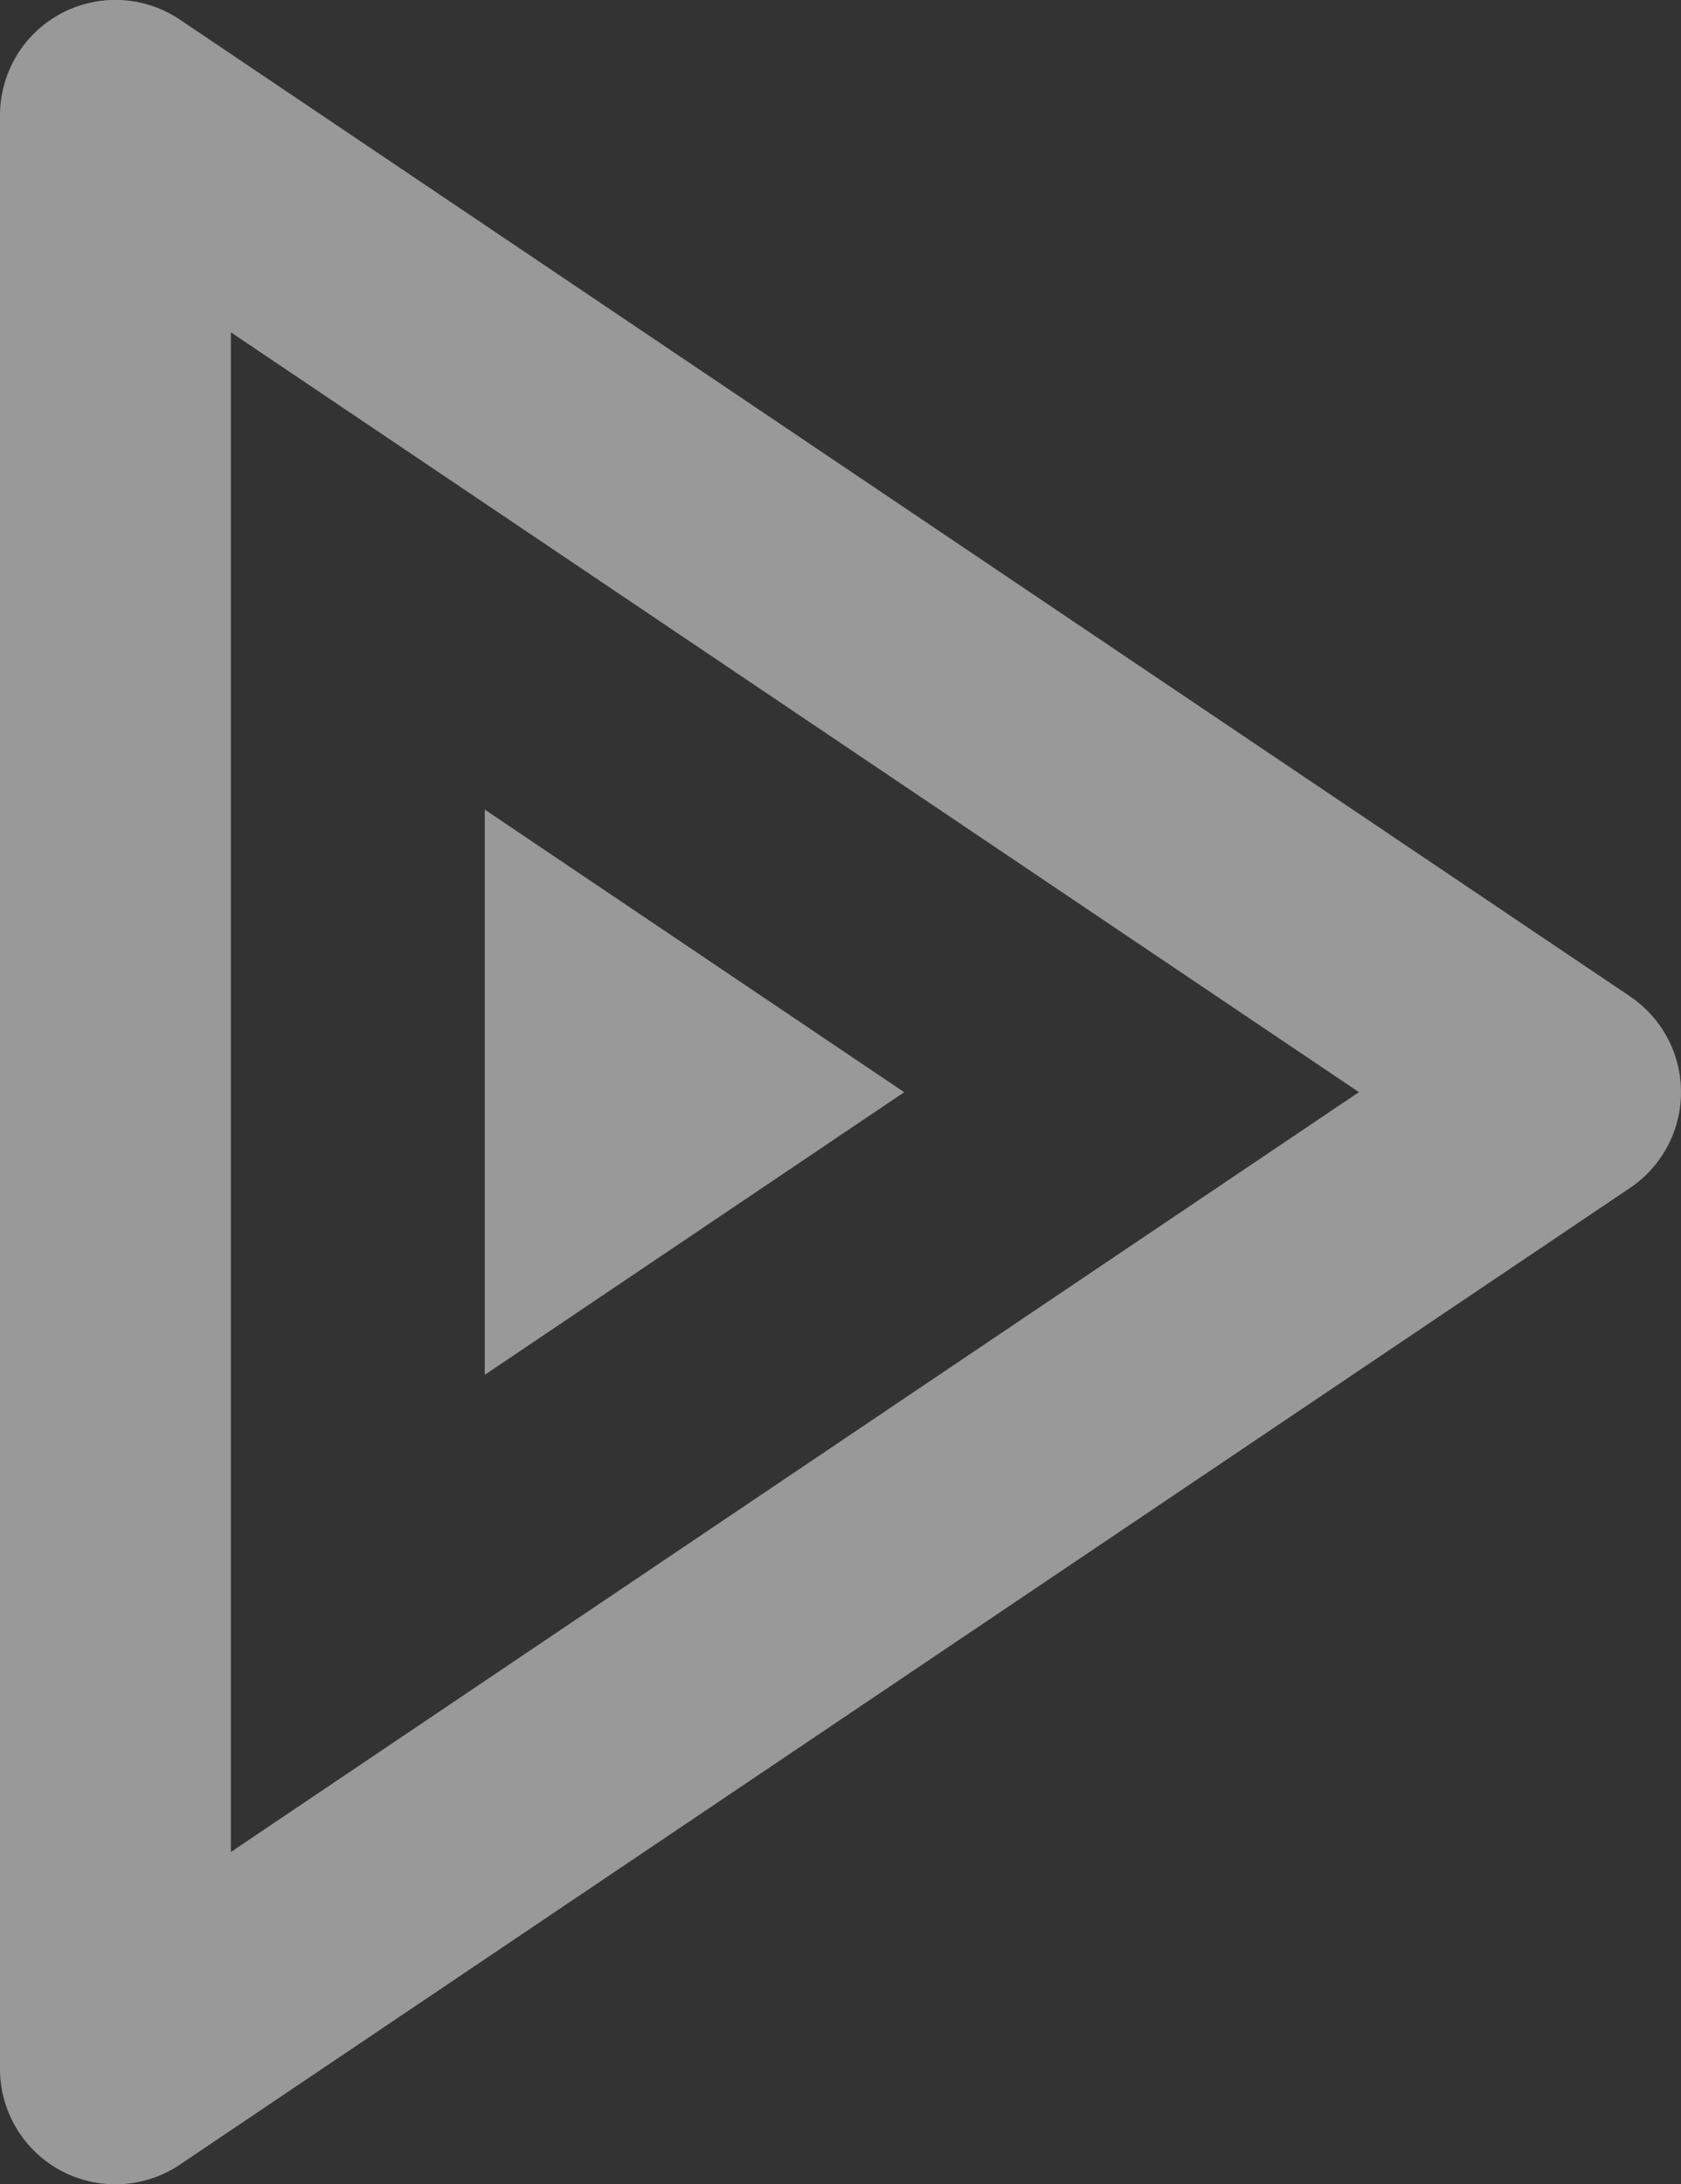
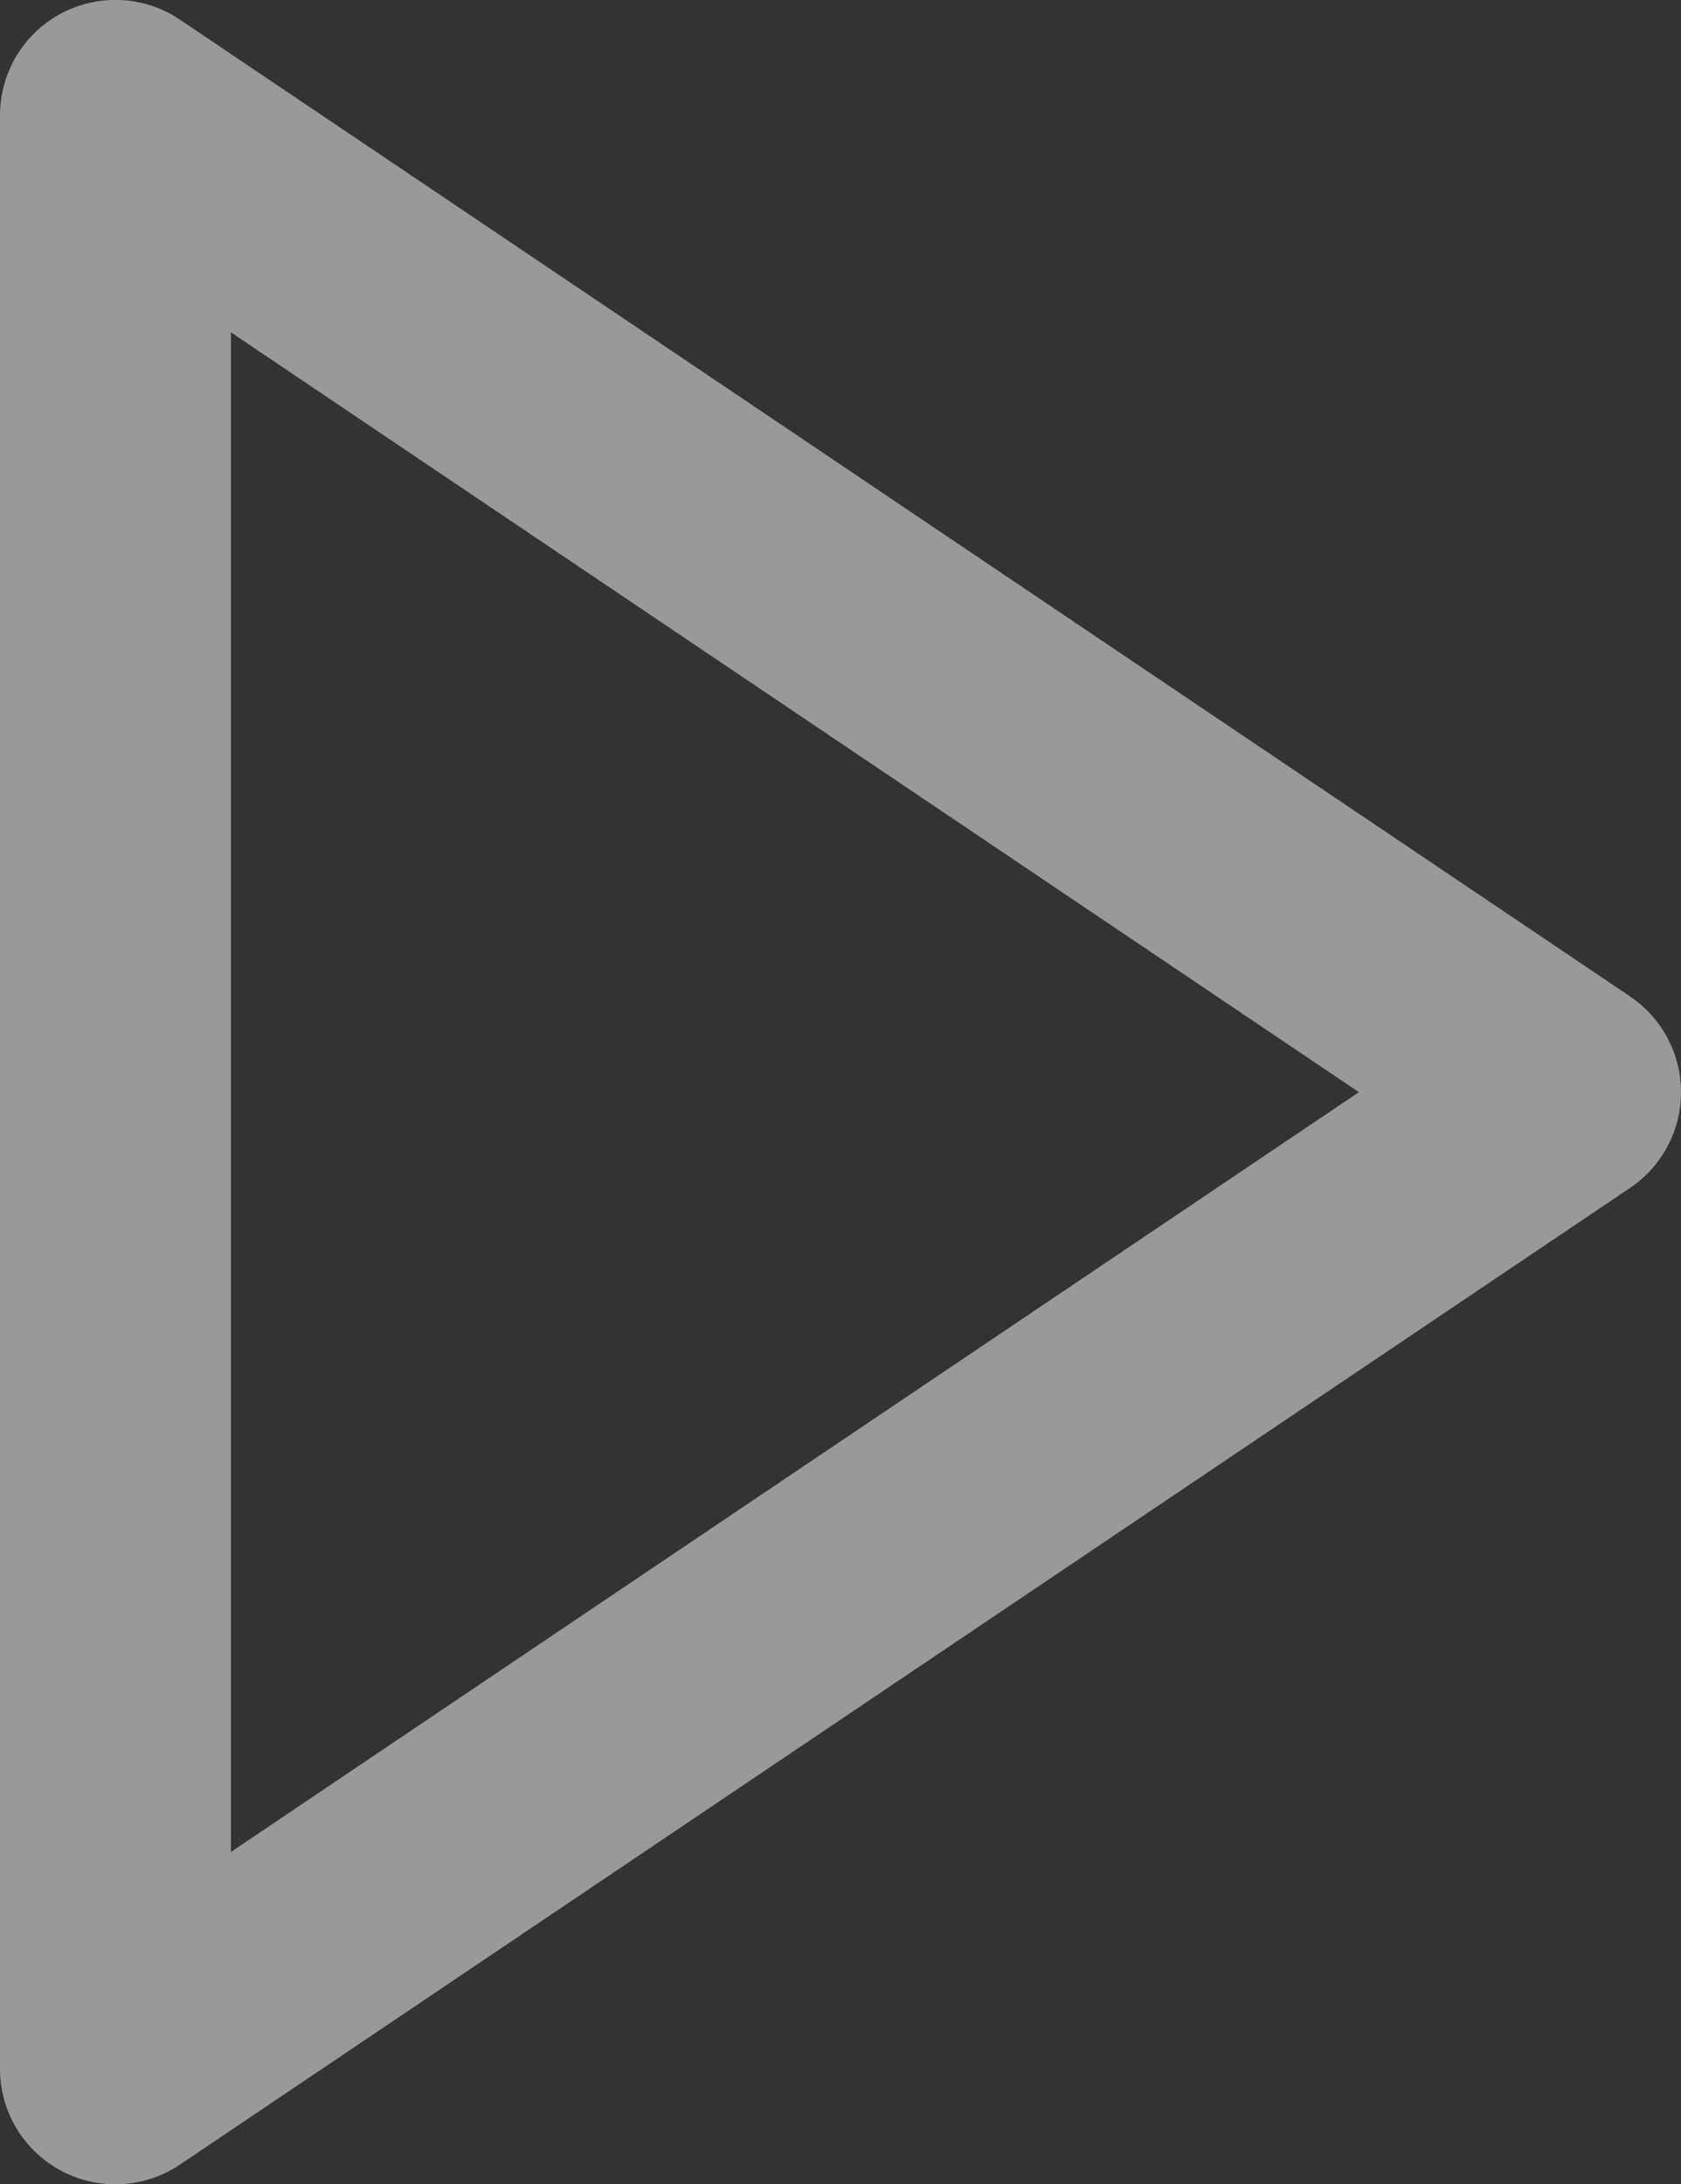
<svg xmlns="http://www.w3.org/2000/svg" width="26.451" height="34.37" viewBox="0 0 26.451 34.37">
  <rect x="0" y="0" width="26.451" height="34.37" fill="#333333" stroke="none" />
  <g opacity="0.5">
    <path d="M1157.606,50.669,1134.788,35.3a1.816,1.816,0,0,0-2.831,1.507V67.545a1.816,1.816,0,0,0,2.831,1.506l22.818-15.368a1.816,1.816,0,0,0,0-3.013m-22.016,13.462V40.22l17.75,11.956Z" transform="translate(-1131.957 -34.991)" fill="#fff" />
-     <path d="M1163.457,87.592v8.894l6.6-4.447Z" transform="translate(-1155.829 -74.853)" fill="#fff" />
  </g>
</svg>